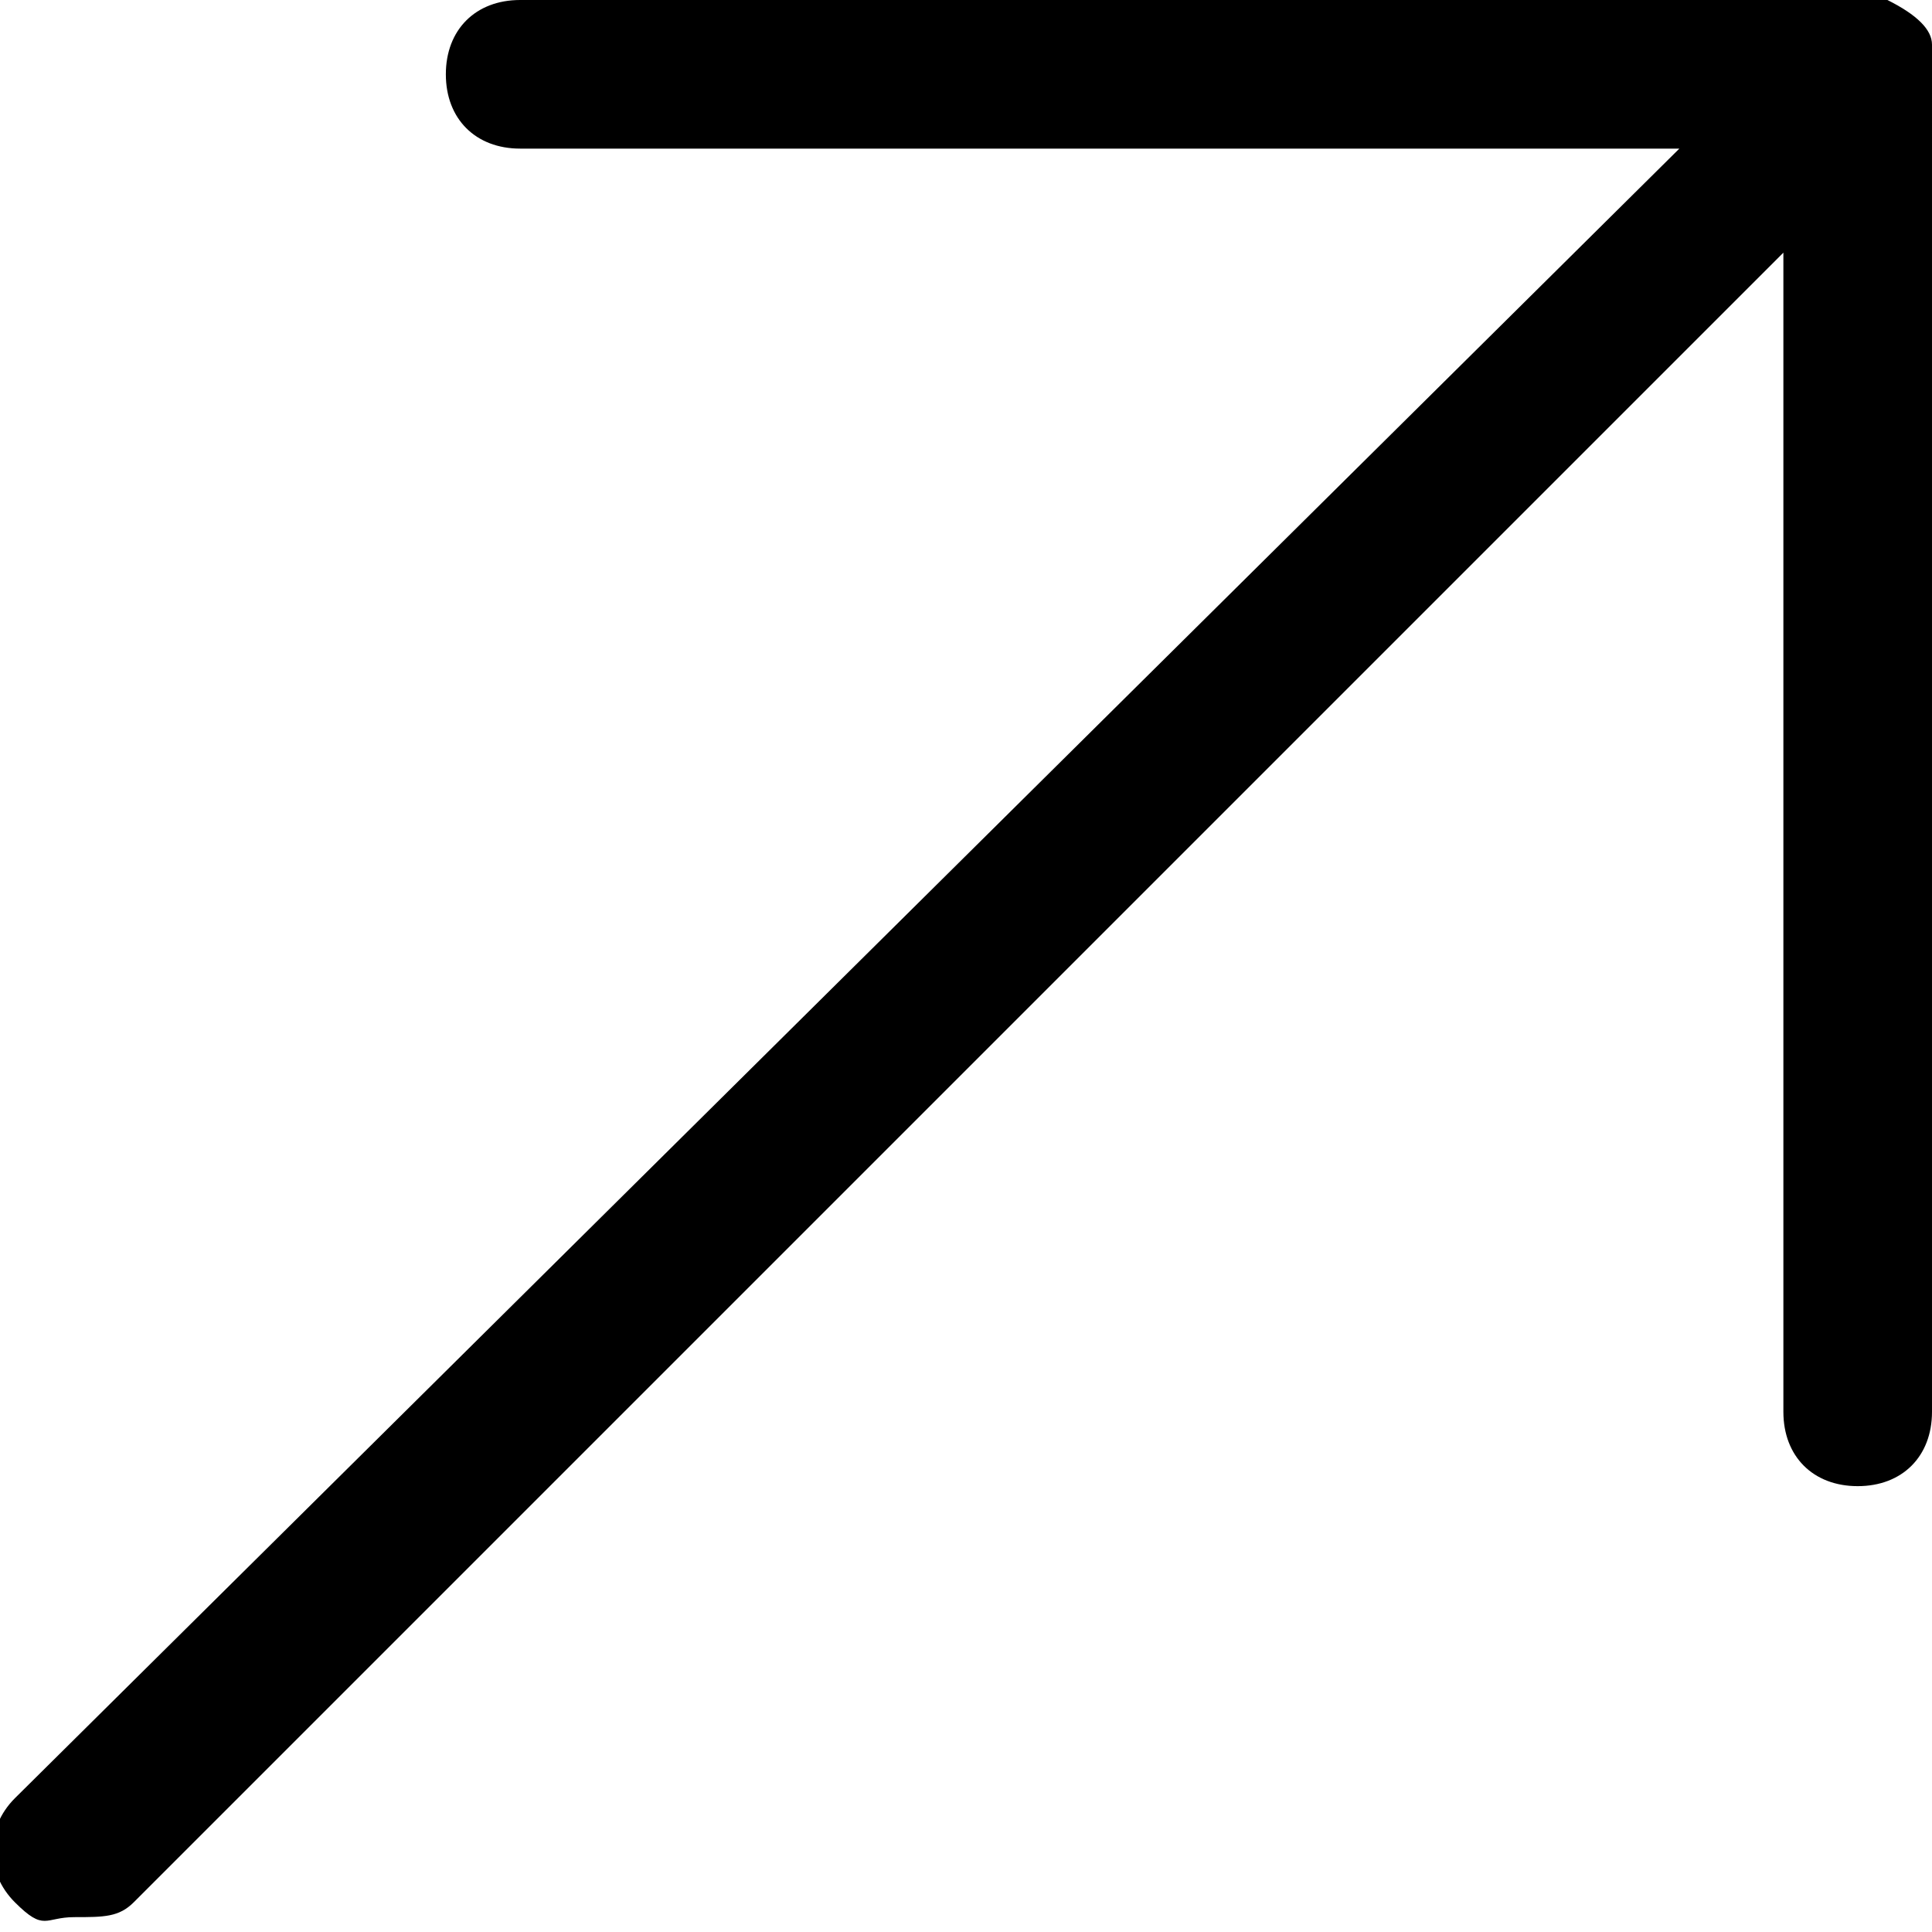
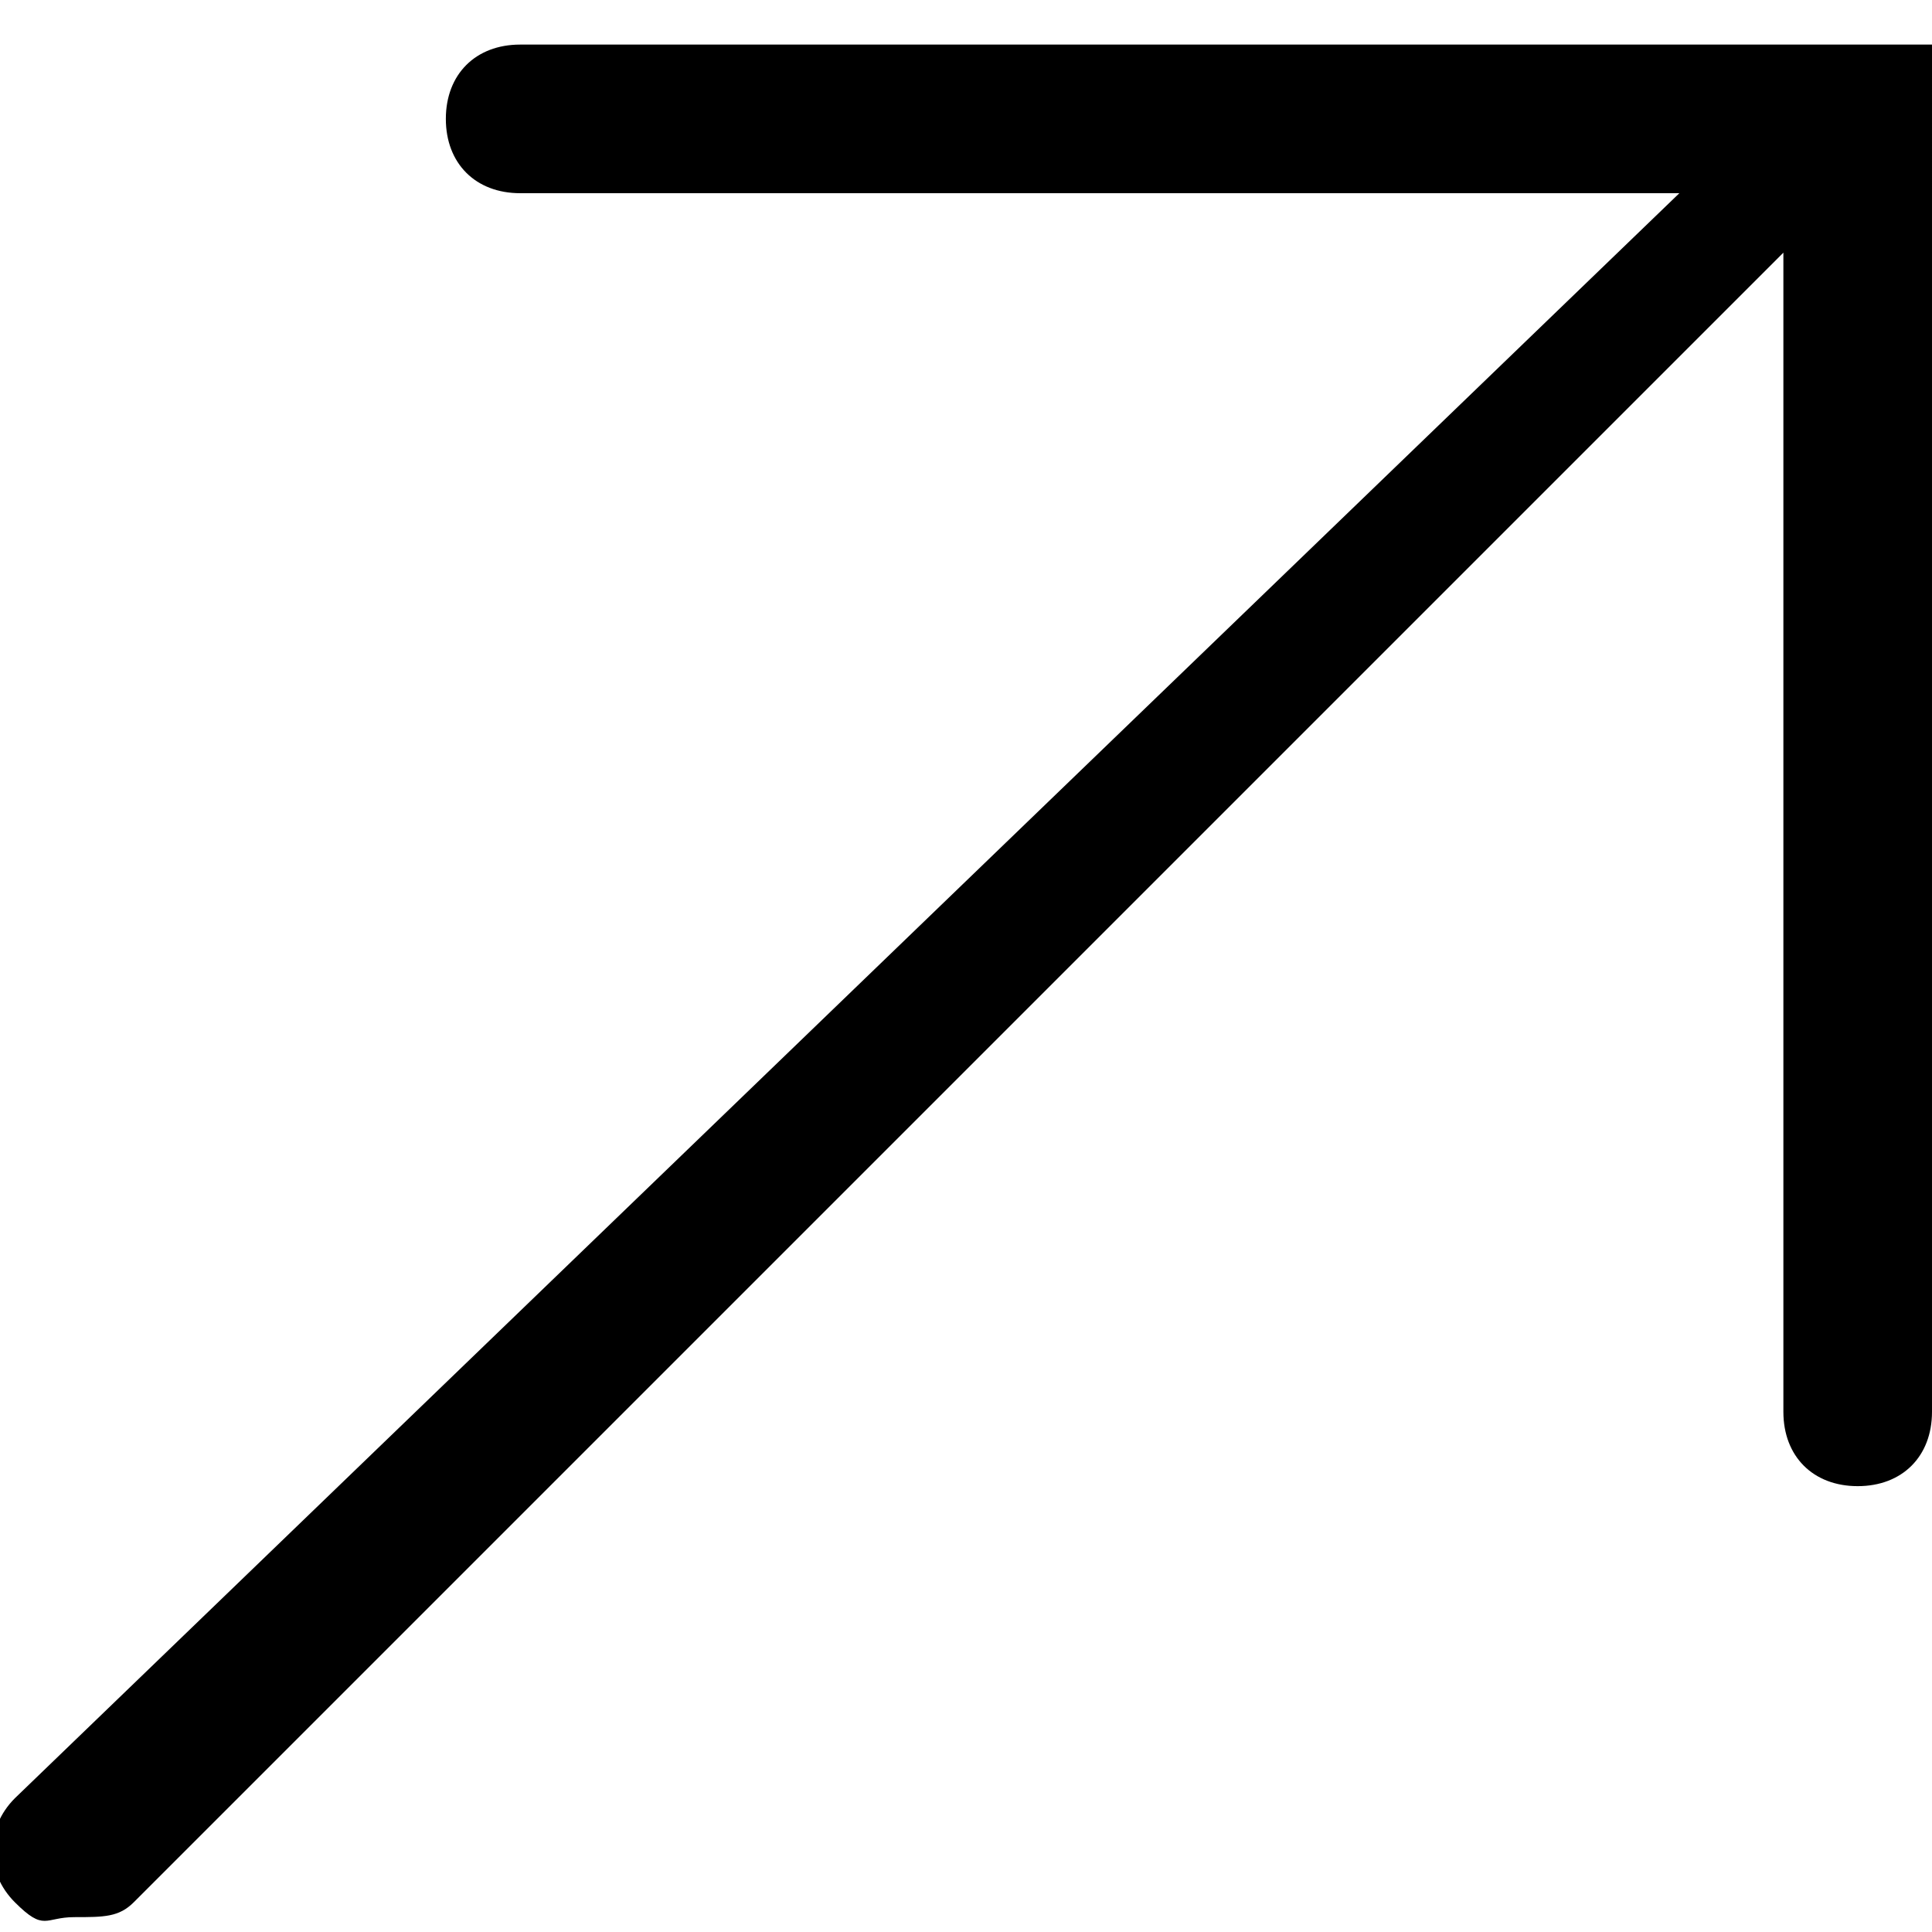
<svg xmlns="http://www.w3.org/2000/svg" id="_レイヤー_1" data-name="レイヤー 1" width="13" height="13" version="1.1" viewBox="0 0 13 13">
  <defs>
    <style>
      .cls-1 {
        fill: #000;
        stroke-width: 0px;
      }
    </style>
  </defs>
-   <path class="cls-1" d="M13,.3c0-.1-.1-.2-.3-.3,0,0-.1,0-.2,0H3.5c-.3,0-.5.2-.5.5s.2.5.5.5h7.8L.1,12.1c-.2.2-.2.5,0,.7s.2.1.4.1.3,0,.4-.1L12,1.7v7.8c0,.3.2.5.5.5s.5-.2.5-.5V.5c0,0,0-.1,0-.2Z" />
+   <path class="cls-1" d="M13,.3H3.5c-.3,0-.5.2-.5.5s.2.5.5.5h7.8L.1,12.1c-.2.2-.2.5,0,.7s.2.1.4.1.3,0,.4-.1L12,1.7v7.8c0,.3.2.5.5.5s.5-.2.5-.5V.5c0,0,0-.1,0-.2Z" />
</svg>